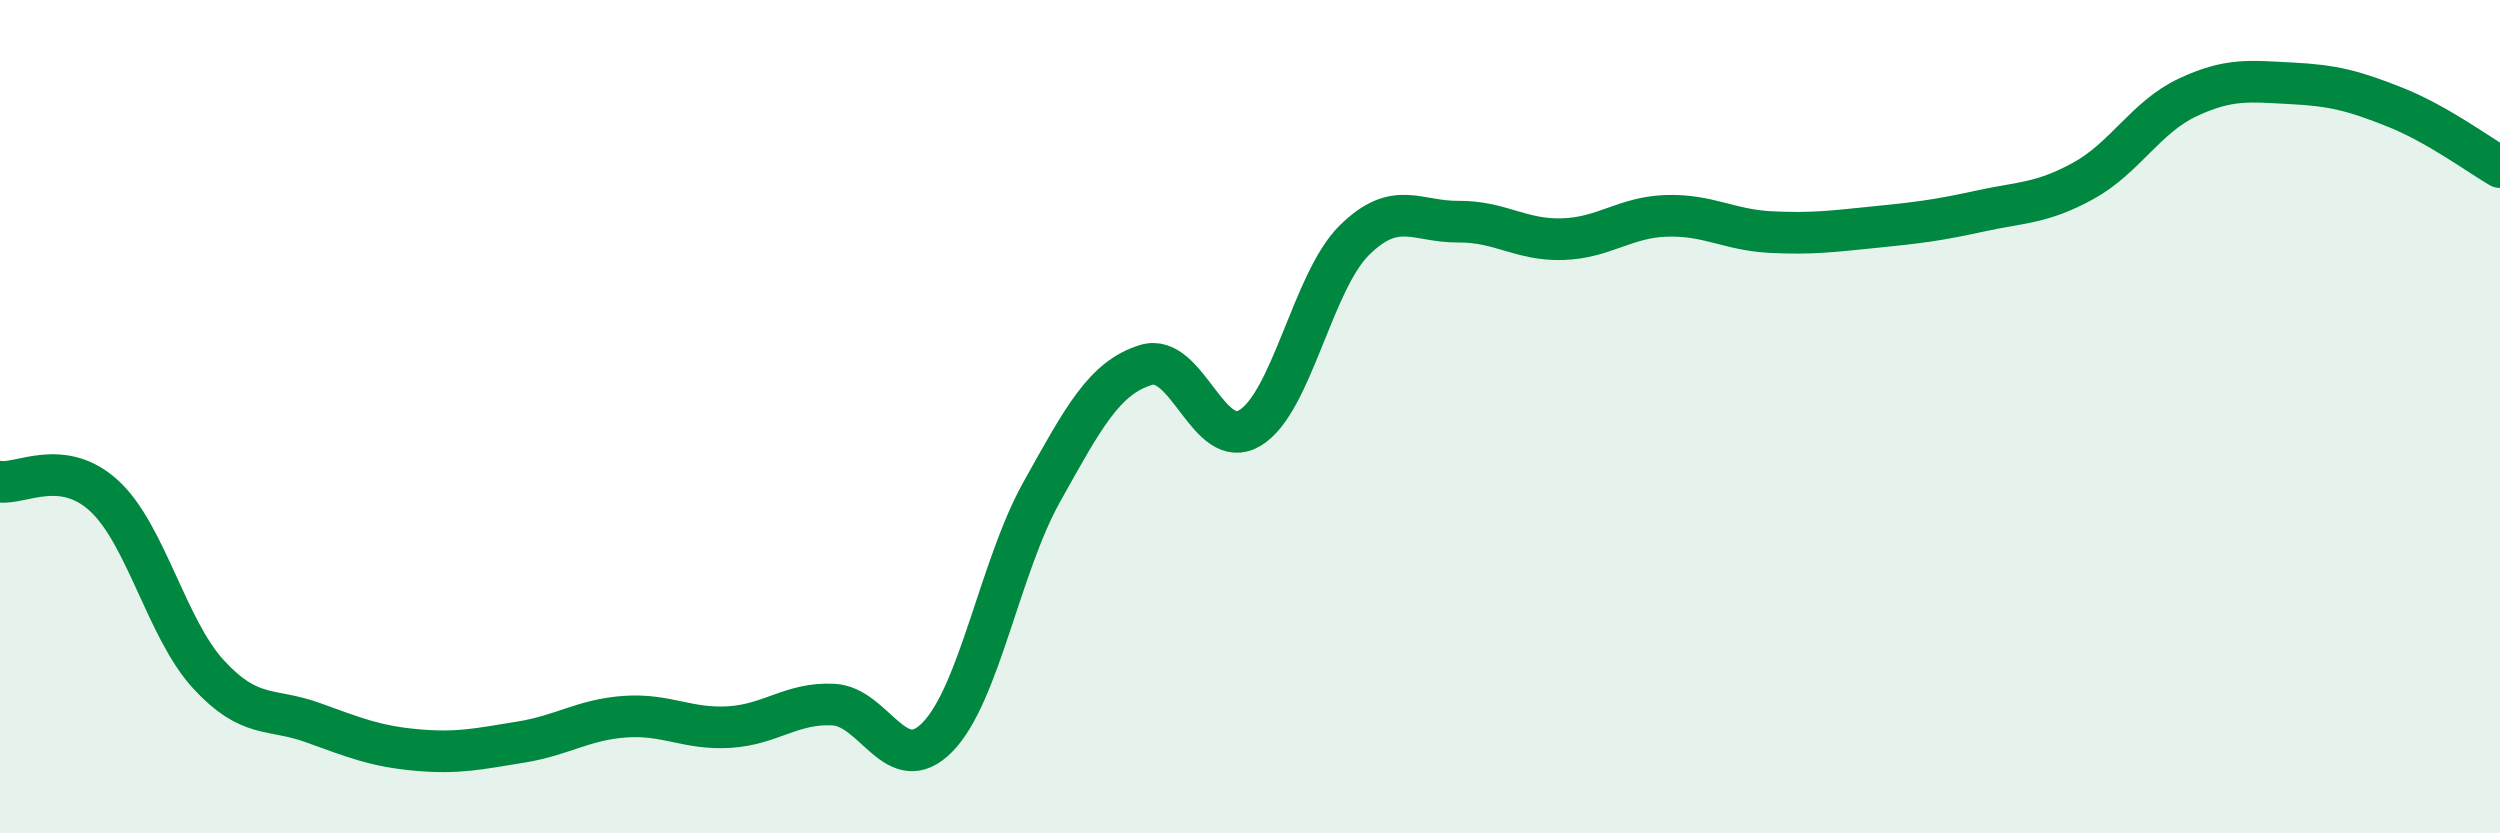
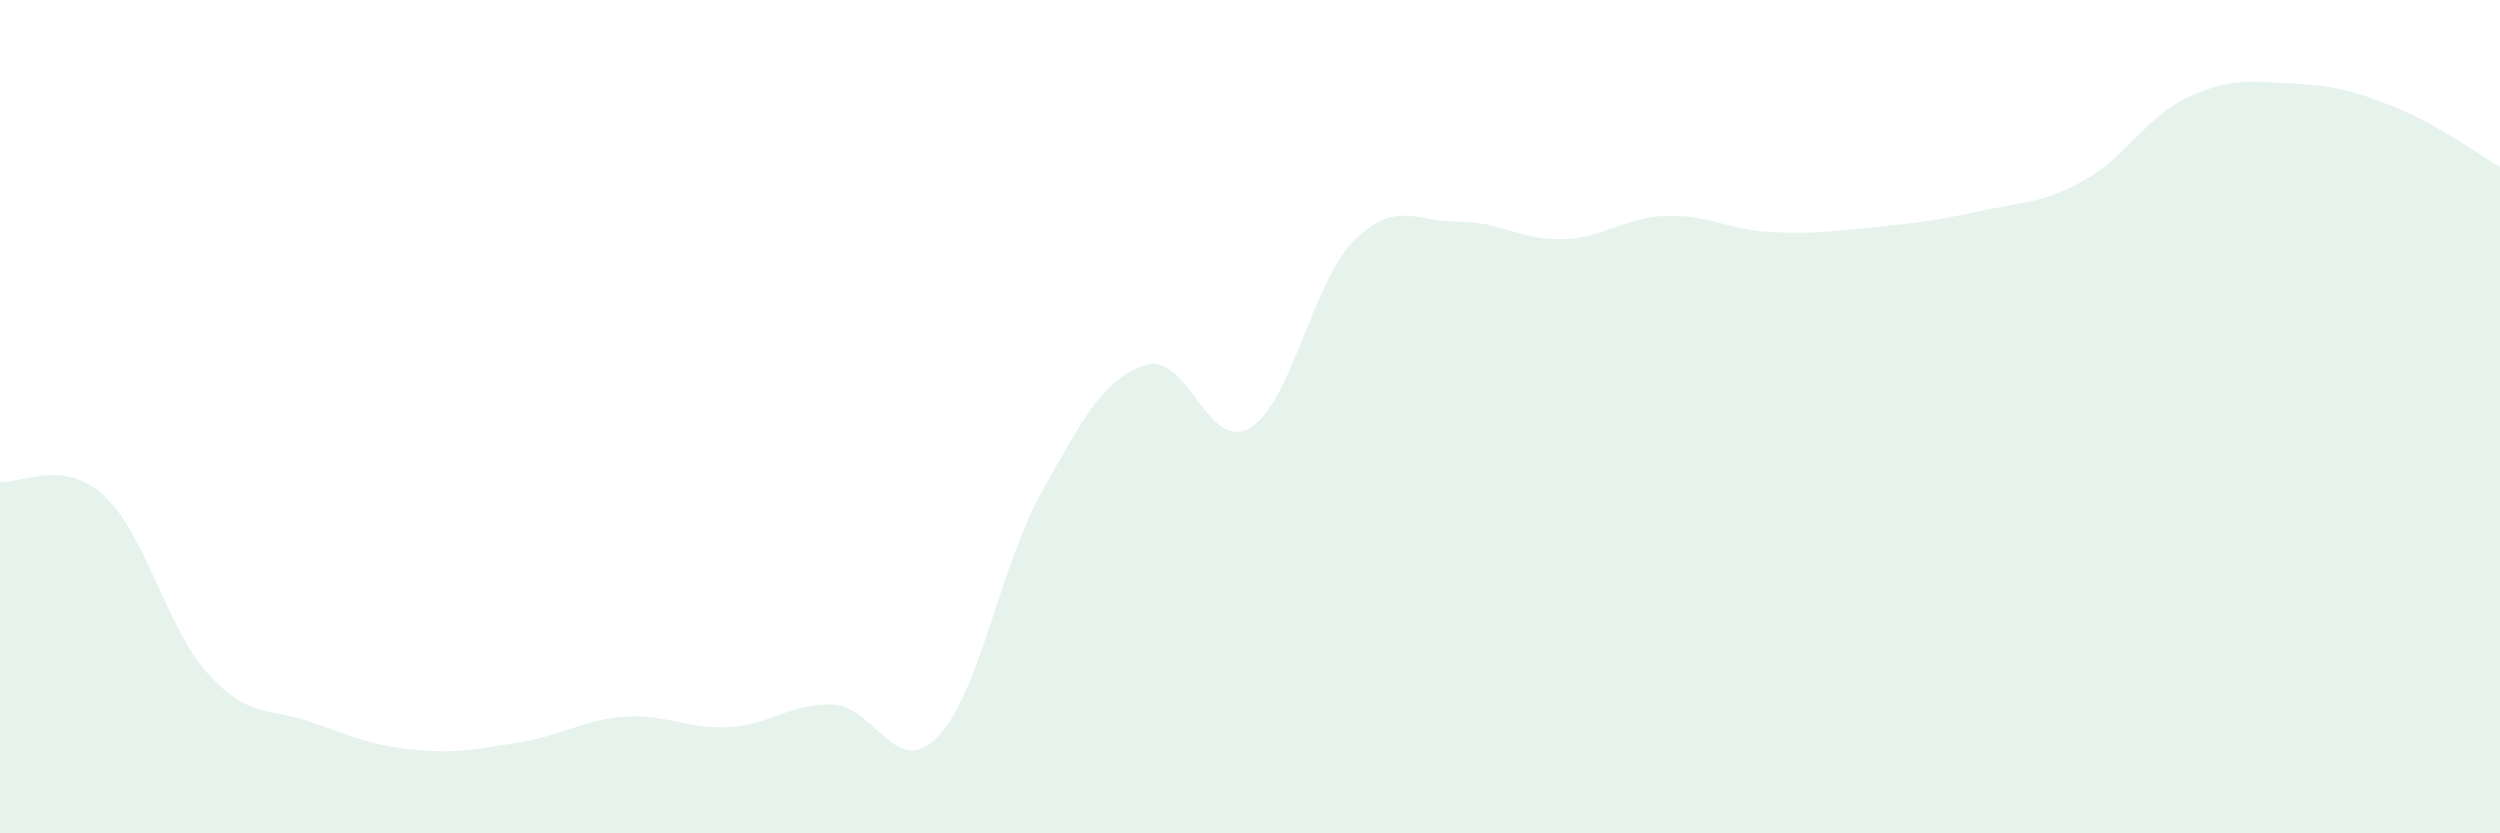
<svg xmlns="http://www.w3.org/2000/svg" width="60" height="20" viewBox="0 0 60 20">
  <path d="M 0,11.56 C 0.5,11.63 1.5,10.98 2.5,11.9 C 3.5,12.82 4,15.09 5,16.18 C 6,17.27 6.5,16.98 7.5,17.34 C 8.5,17.7 9,17.91 10,18 C 11,18.09 11.5,17.97 12.5,17.81 C 13.5,17.65 14,17.27 15,17.2 C 16,17.13 16.5,17.51 17.5,17.45 C 18.5,17.39 19,16.86 20,16.91 C 21,16.96 21.5,18.71 22.5,17.69 C 23.5,16.67 24,13.6 25,11.81 C 26,10.02 26.5,9.07 27.5,8.76 C 28.5,8.45 29,10.87 30,10.27 C 31,9.67 31.5,6.76 32.5,5.77 C 33.5,4.78 34,5.33 35,5.32 C 36,5.31 36.5,5.77 37.5,5.74 C 38.5,5.71 39,5.21 40,5.18 C 41,5.15 41.5,5.52 42.5,5.57 C 43.5,5.62 44,5.55 45,5.45 C 46,5.35 46.5,5.29 47.5,5.07 C 48.5,4.85 49,4.89 50,4.34 C 51,3.79 51.5,2.81 52.5,2.34 C 53.5,1.87 54,1.95 55,2 C 56,2.05 56.5,2.18 57.5,2.58 C 58.5,2.98 59.5,3.72 60,4.01L60 20L0 20Z" fill="#008740" opacity="0.1" stroke-linecap="round" stroke-linejoin="round" />
-   <path d="M 0,11.56 C 0.5,11.63 1.5,10.98 2.5,11.9 C 3.5,12.82 4,15.09 5,16.18 C 6,17.27 6.5,16.98 7.5,17.34 C 8.5,17.7 9,17.91 10,18 C 11,18.09 11.5,17.97 12.5,17.81 C 13.5,17.65 14,17.27 15,17.2 C 16,17.13 16.5,17.51 17.5,17.45 C 18.5,17.39 19,16.86 20,16.91 C 21,16.96 21.5,18.71 22.5,17.69 C 23.5,16.67 24,13.6 25,11.81 C 26,10.02 26.5,9.07 27.5,8.76 C 28.5,8.45 29,10.87 30,10.27 C 31,9.67 31.5,6.76 32.5,5.77 C 33.5,4.78 34,5.33 35,5.32 C 36,5.31 36.5,5.77 37.5,5.74 C 38.5,5.71 39,5.21 40,5.18 C 41,5.15 41.5,5.52 42.5,5.57 C 43.5,5.62 44,5.55 45,5.45 C 46,5.35 46.5,5.29 47.5,5.07 C 48.5,4.85 49,4.89 50,4.34 C 51,3.79 51.5,2.81 52.5,2.34 C 53.5,1.87 54,1.95 55,2 C 56,2.05 56.5,2.18 57.5,2.58 C 58.5,2.98 59.5,3.72 60,4.01" stroke="#008740" stroke-width="1" fill="none" stroke-linecap="round" stroke-linejoin="round" />
</svg>